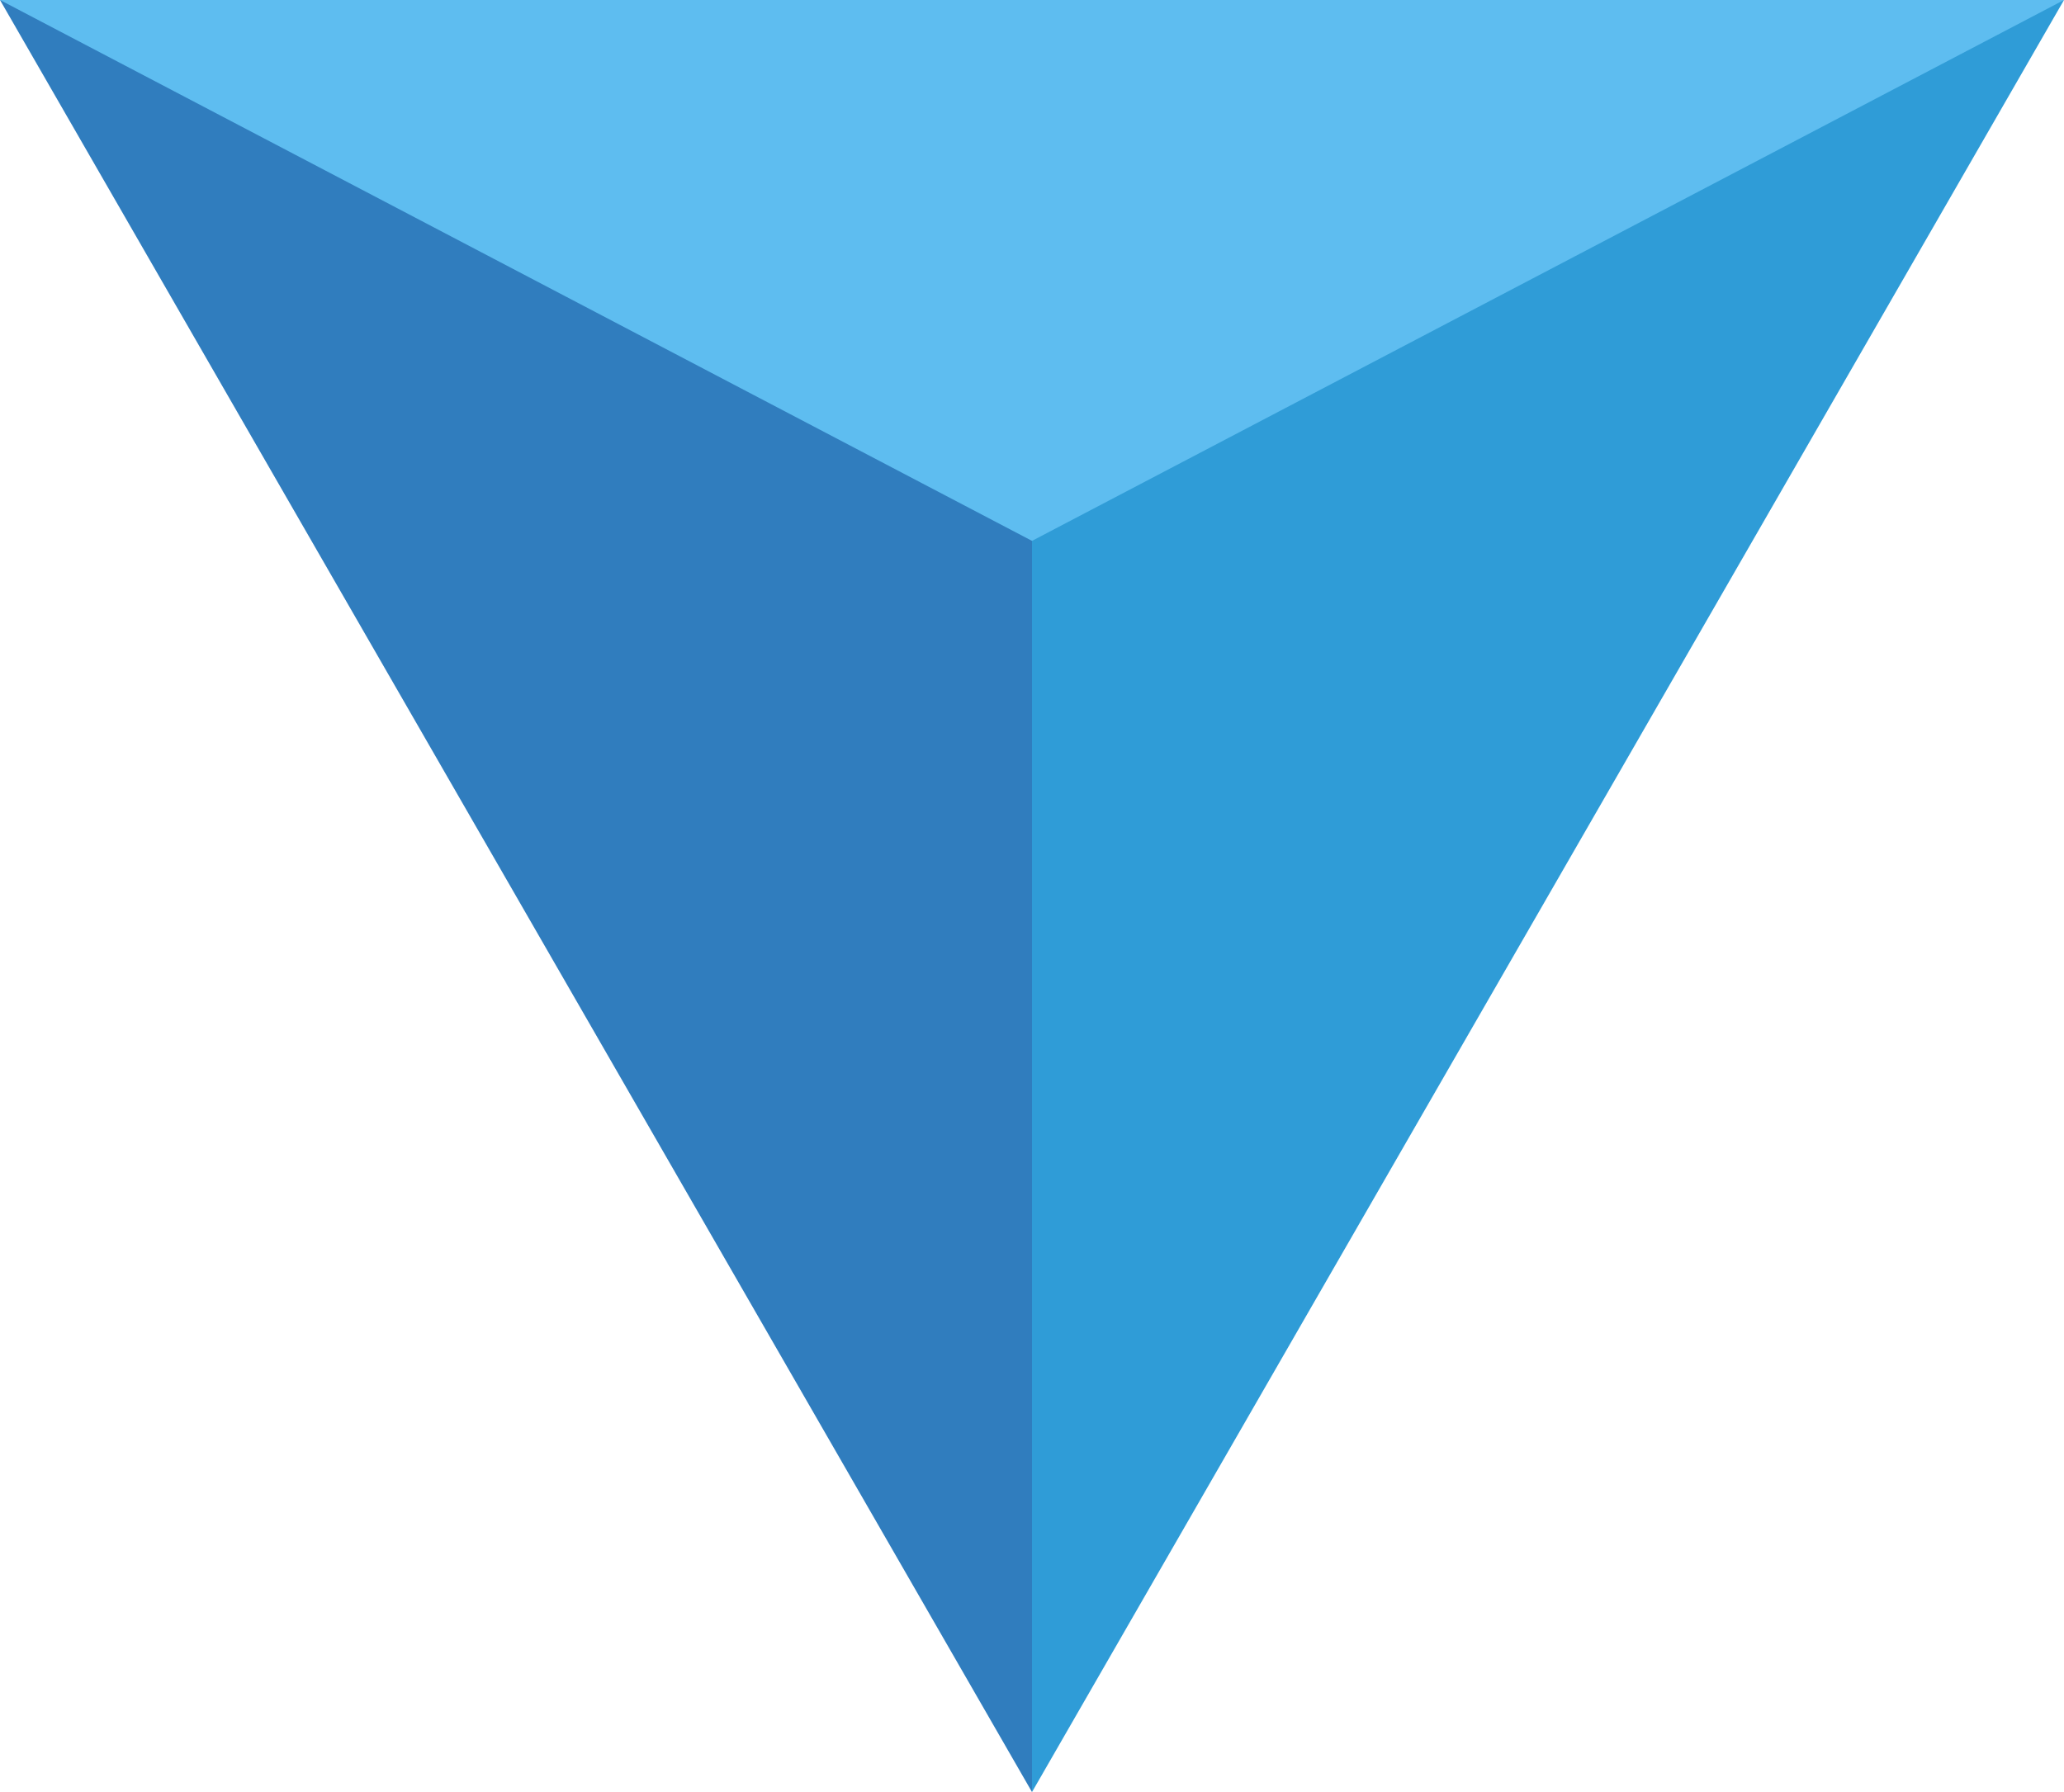
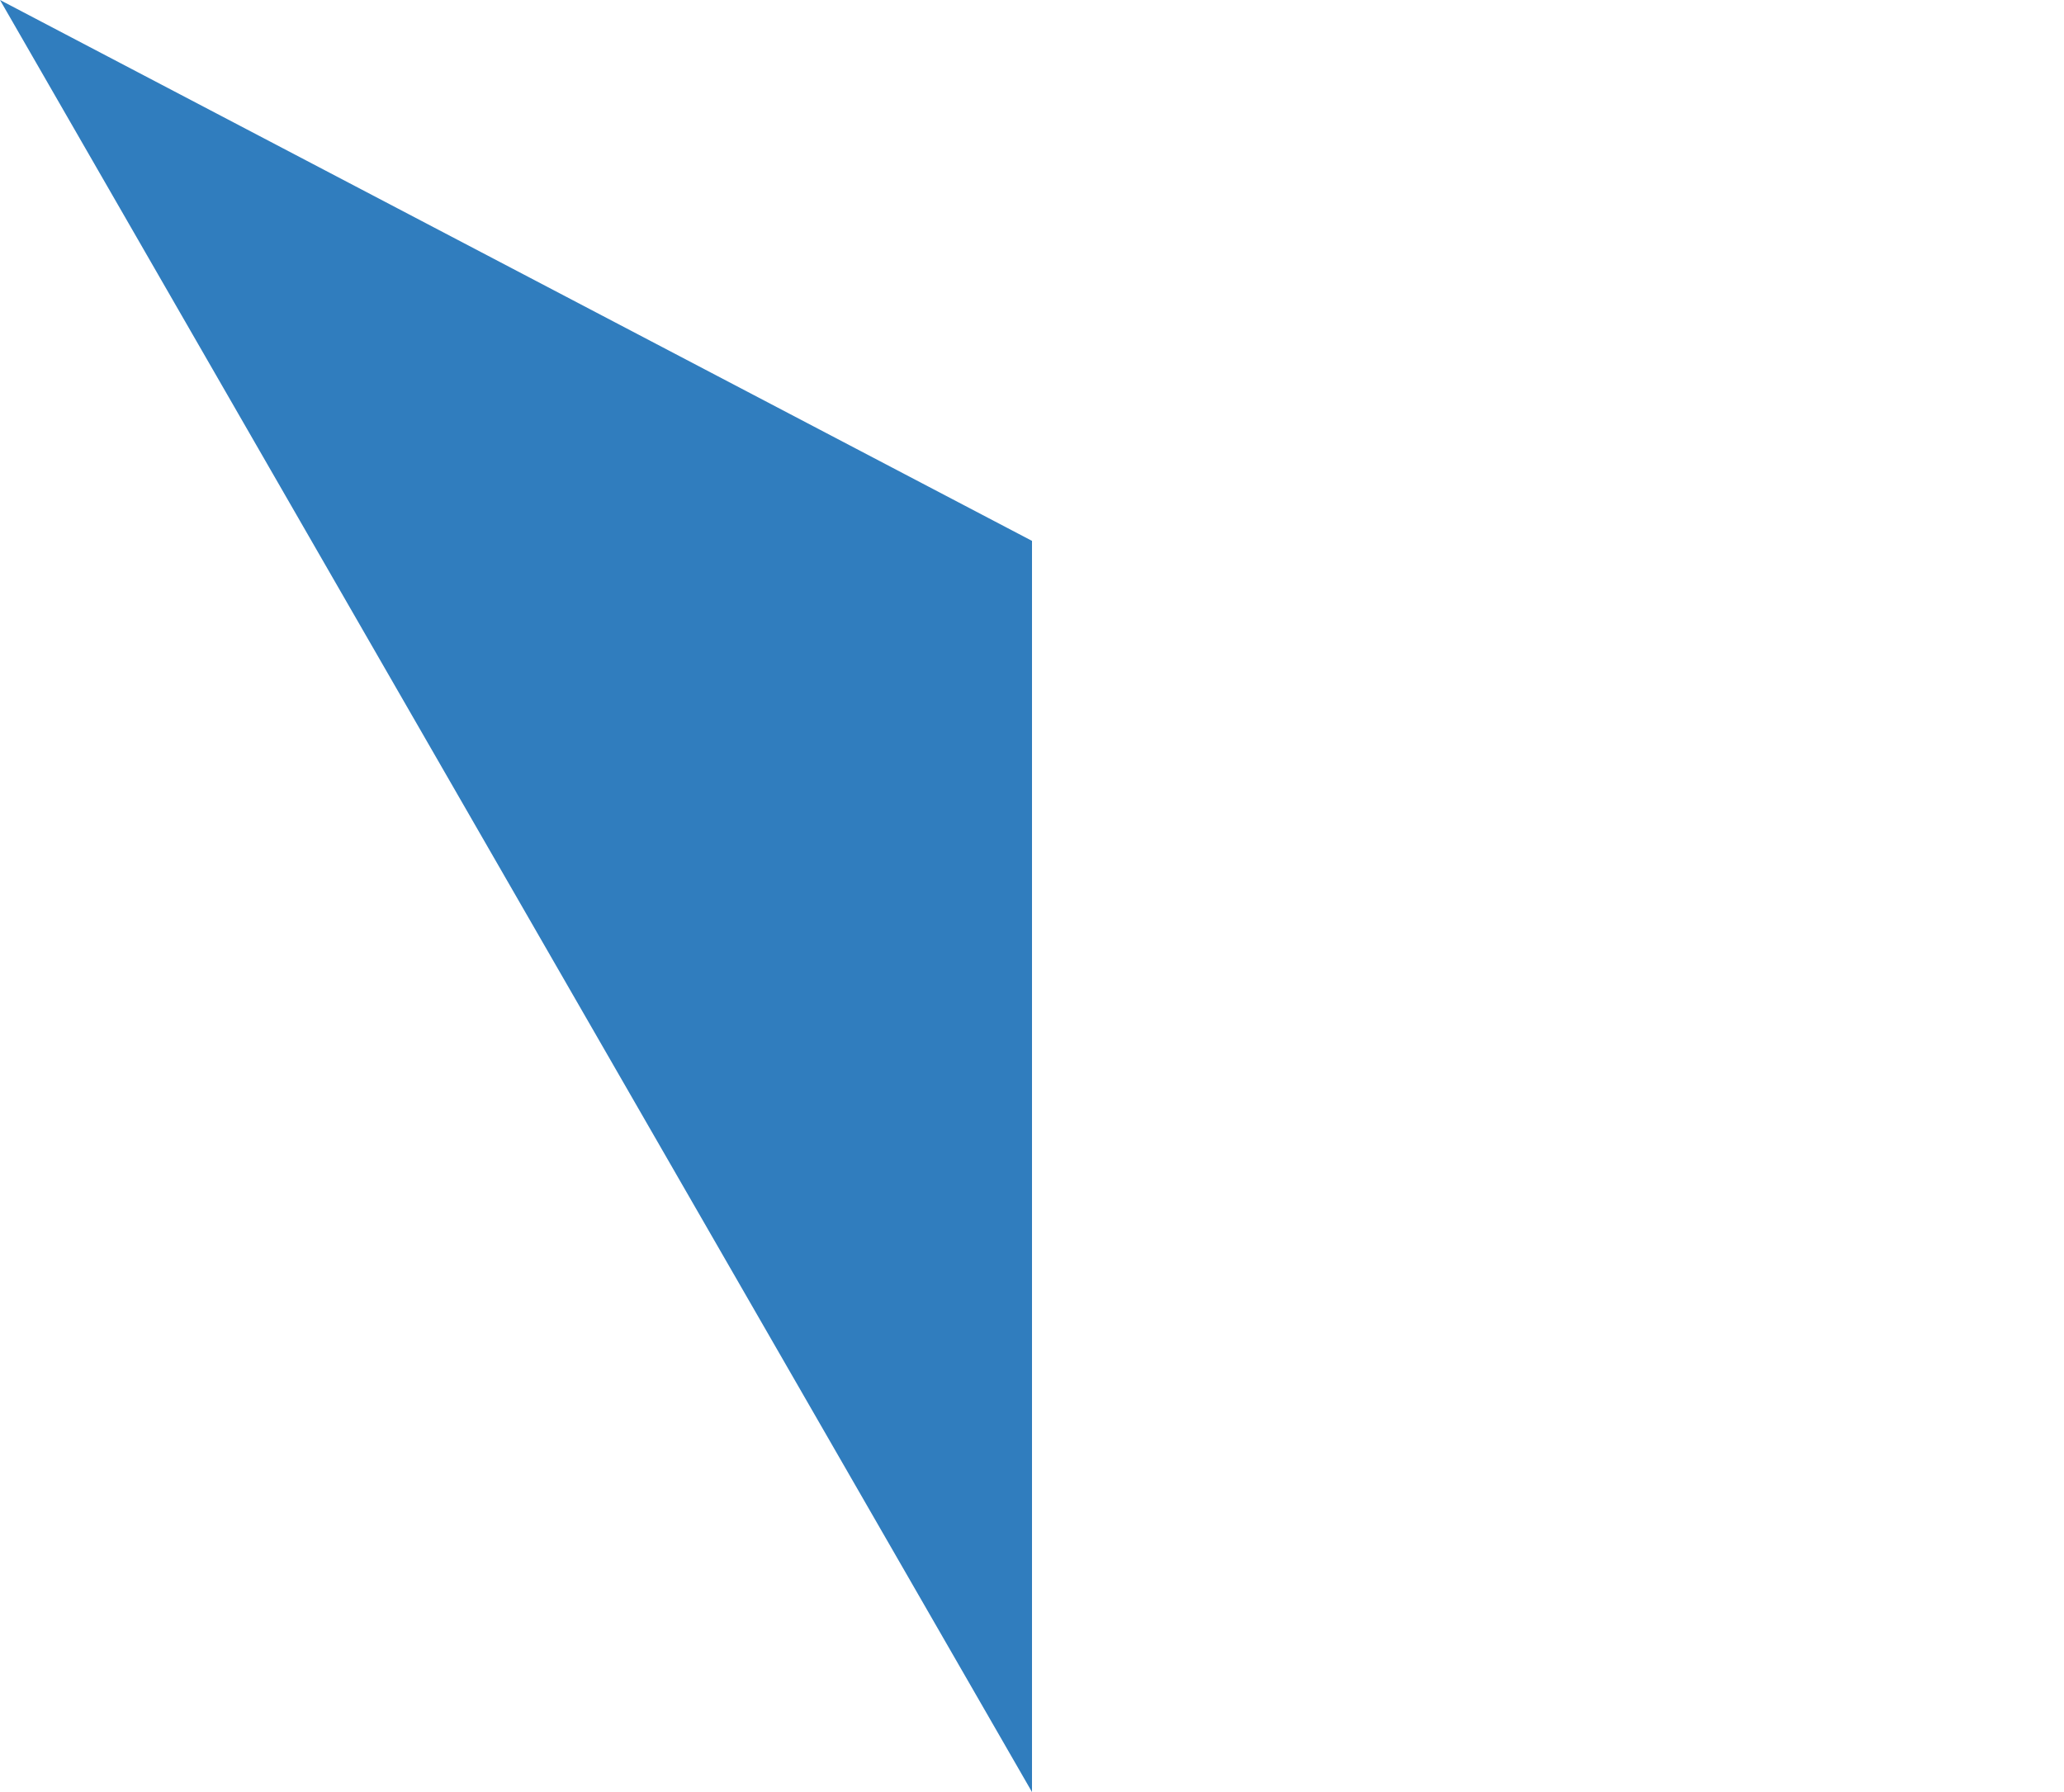
<svg xmlns="http://www.w3.org/2000/svg" viewBox="0 0 38 33" fill-rule="evenodd" clip-rule="evenodd" stroke-linejoin="round" stroke-miterlimit="1.414">
  <g fill-rule="nonzero">
-     <path d="M0 0l19 17L38 0H0z" fill="#5ebdf0" />
    <path d="M19 33V9.96L0 0l19 33z" fill="#307dbe" />
-     <path d="M38 0L19 9.96V33L38 0z" fill="#2f9cd7" />
  </g>
</svg>